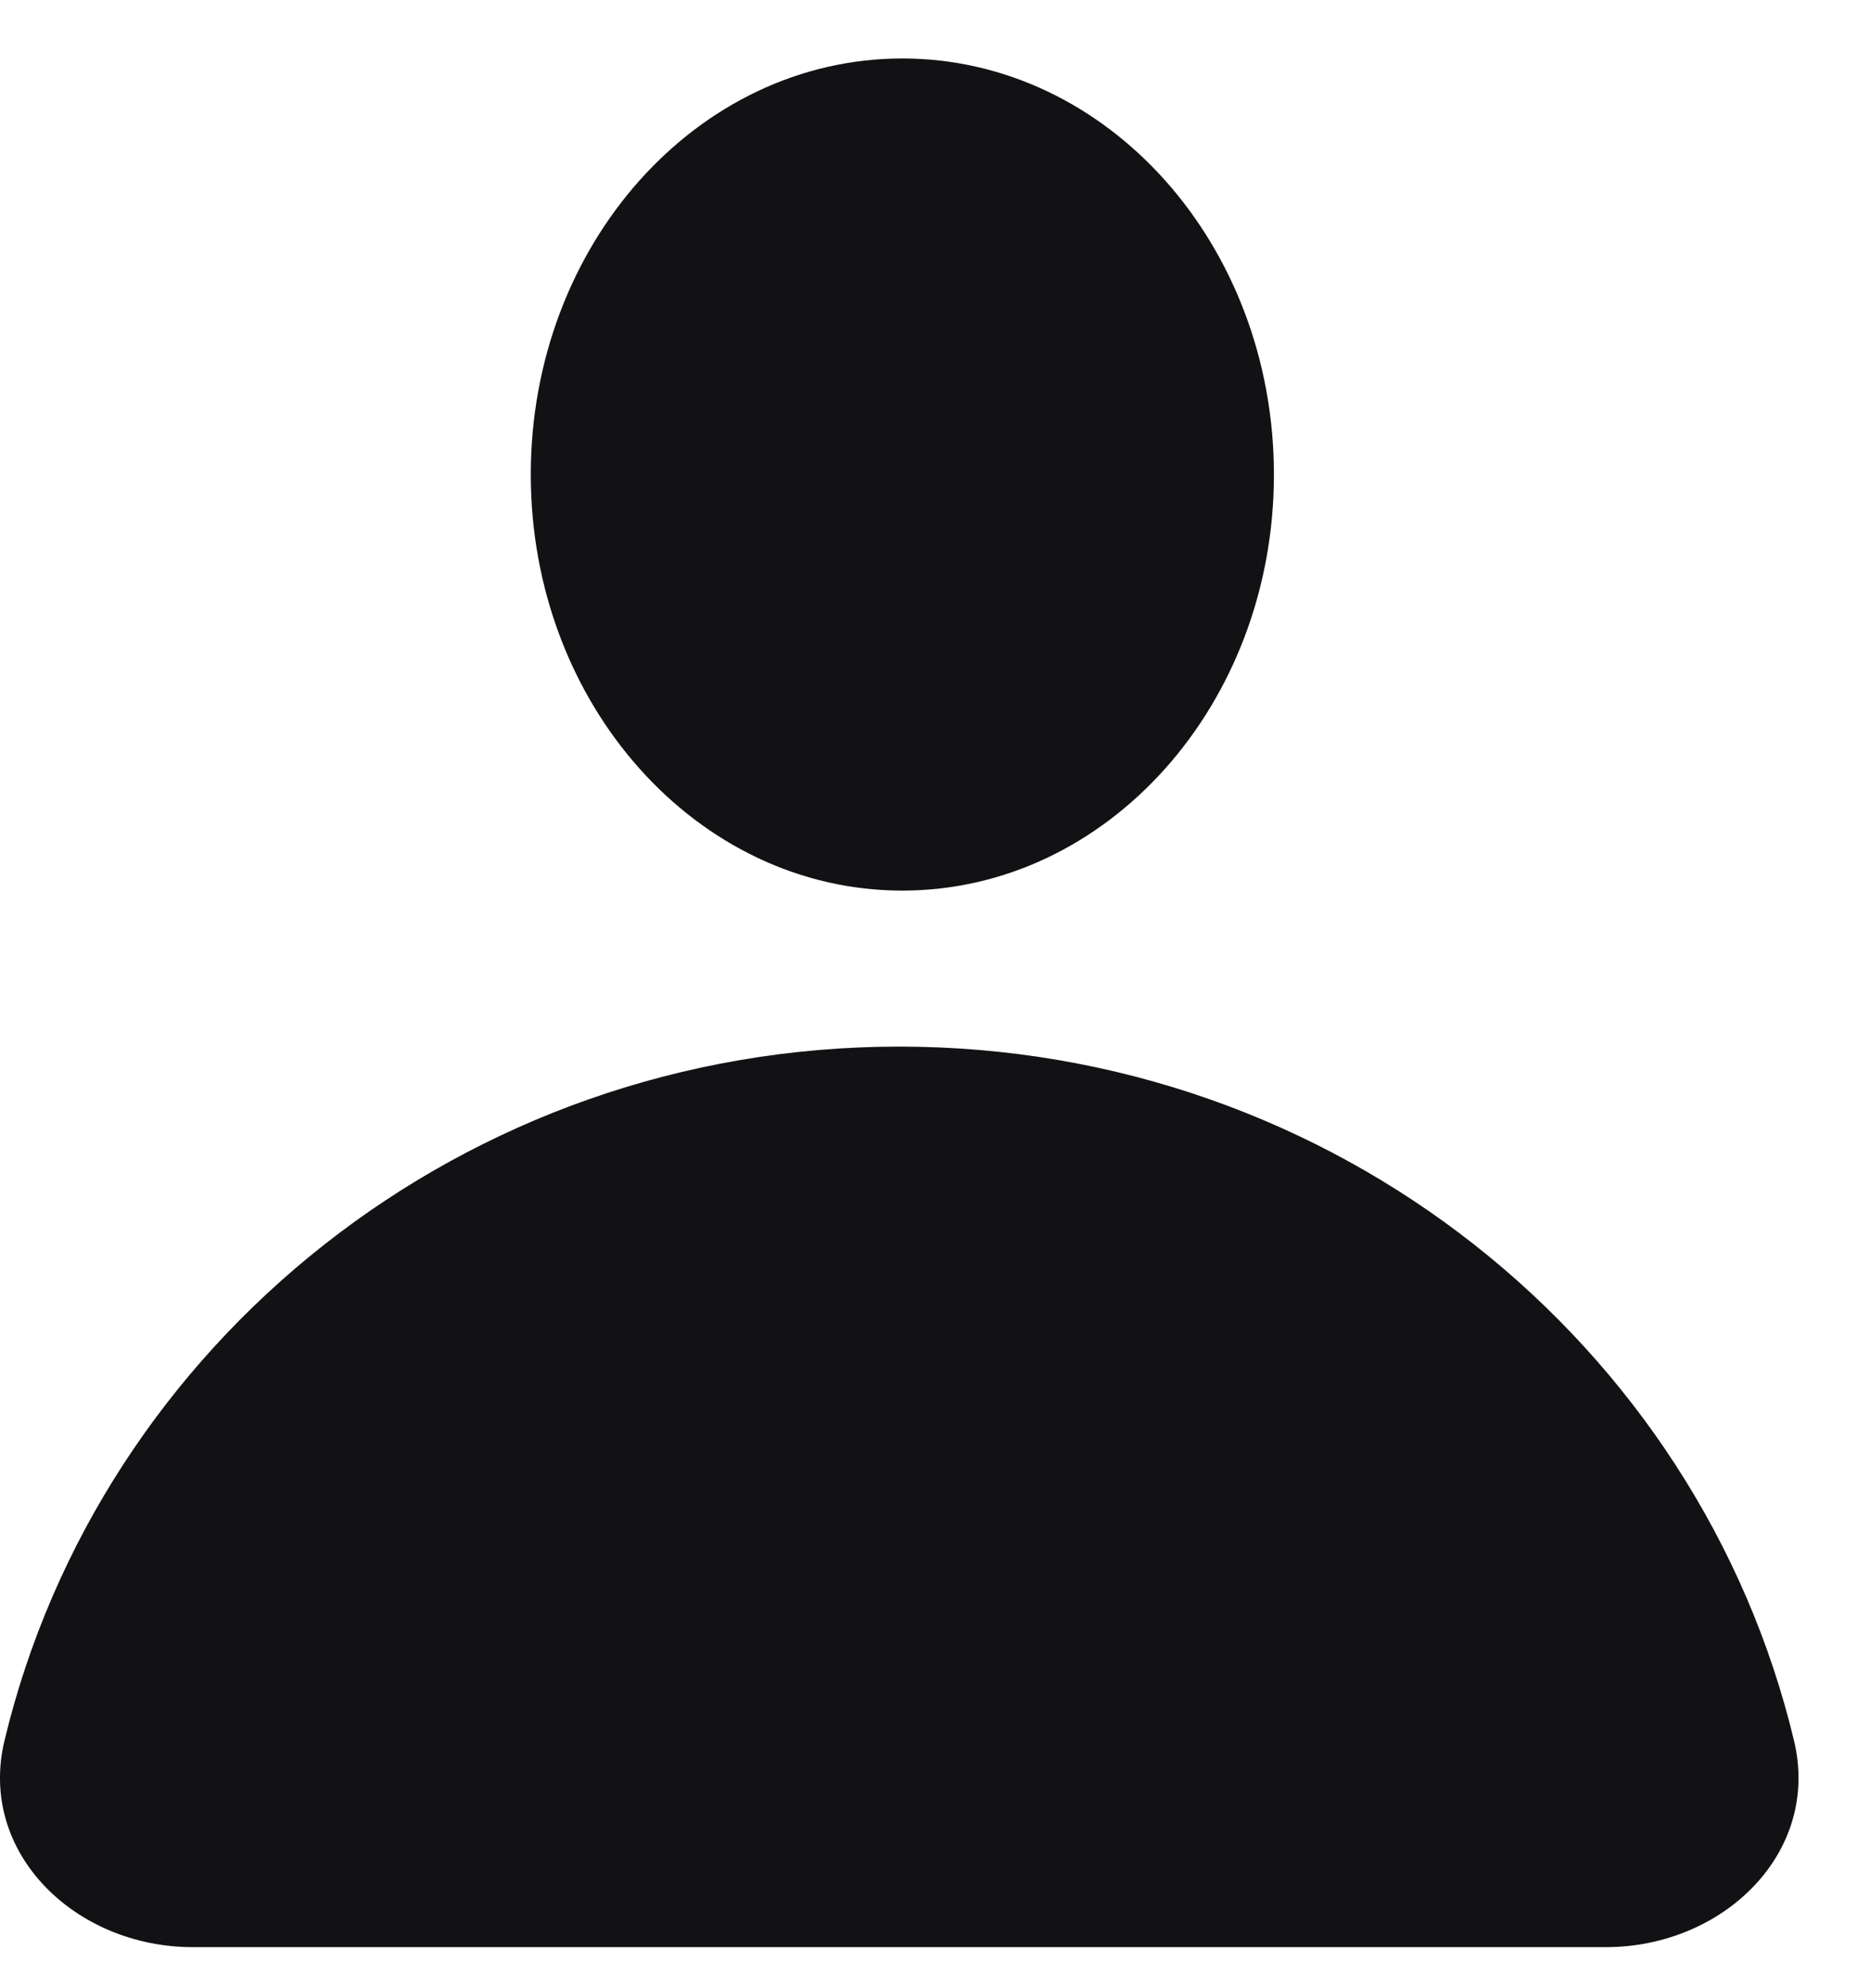
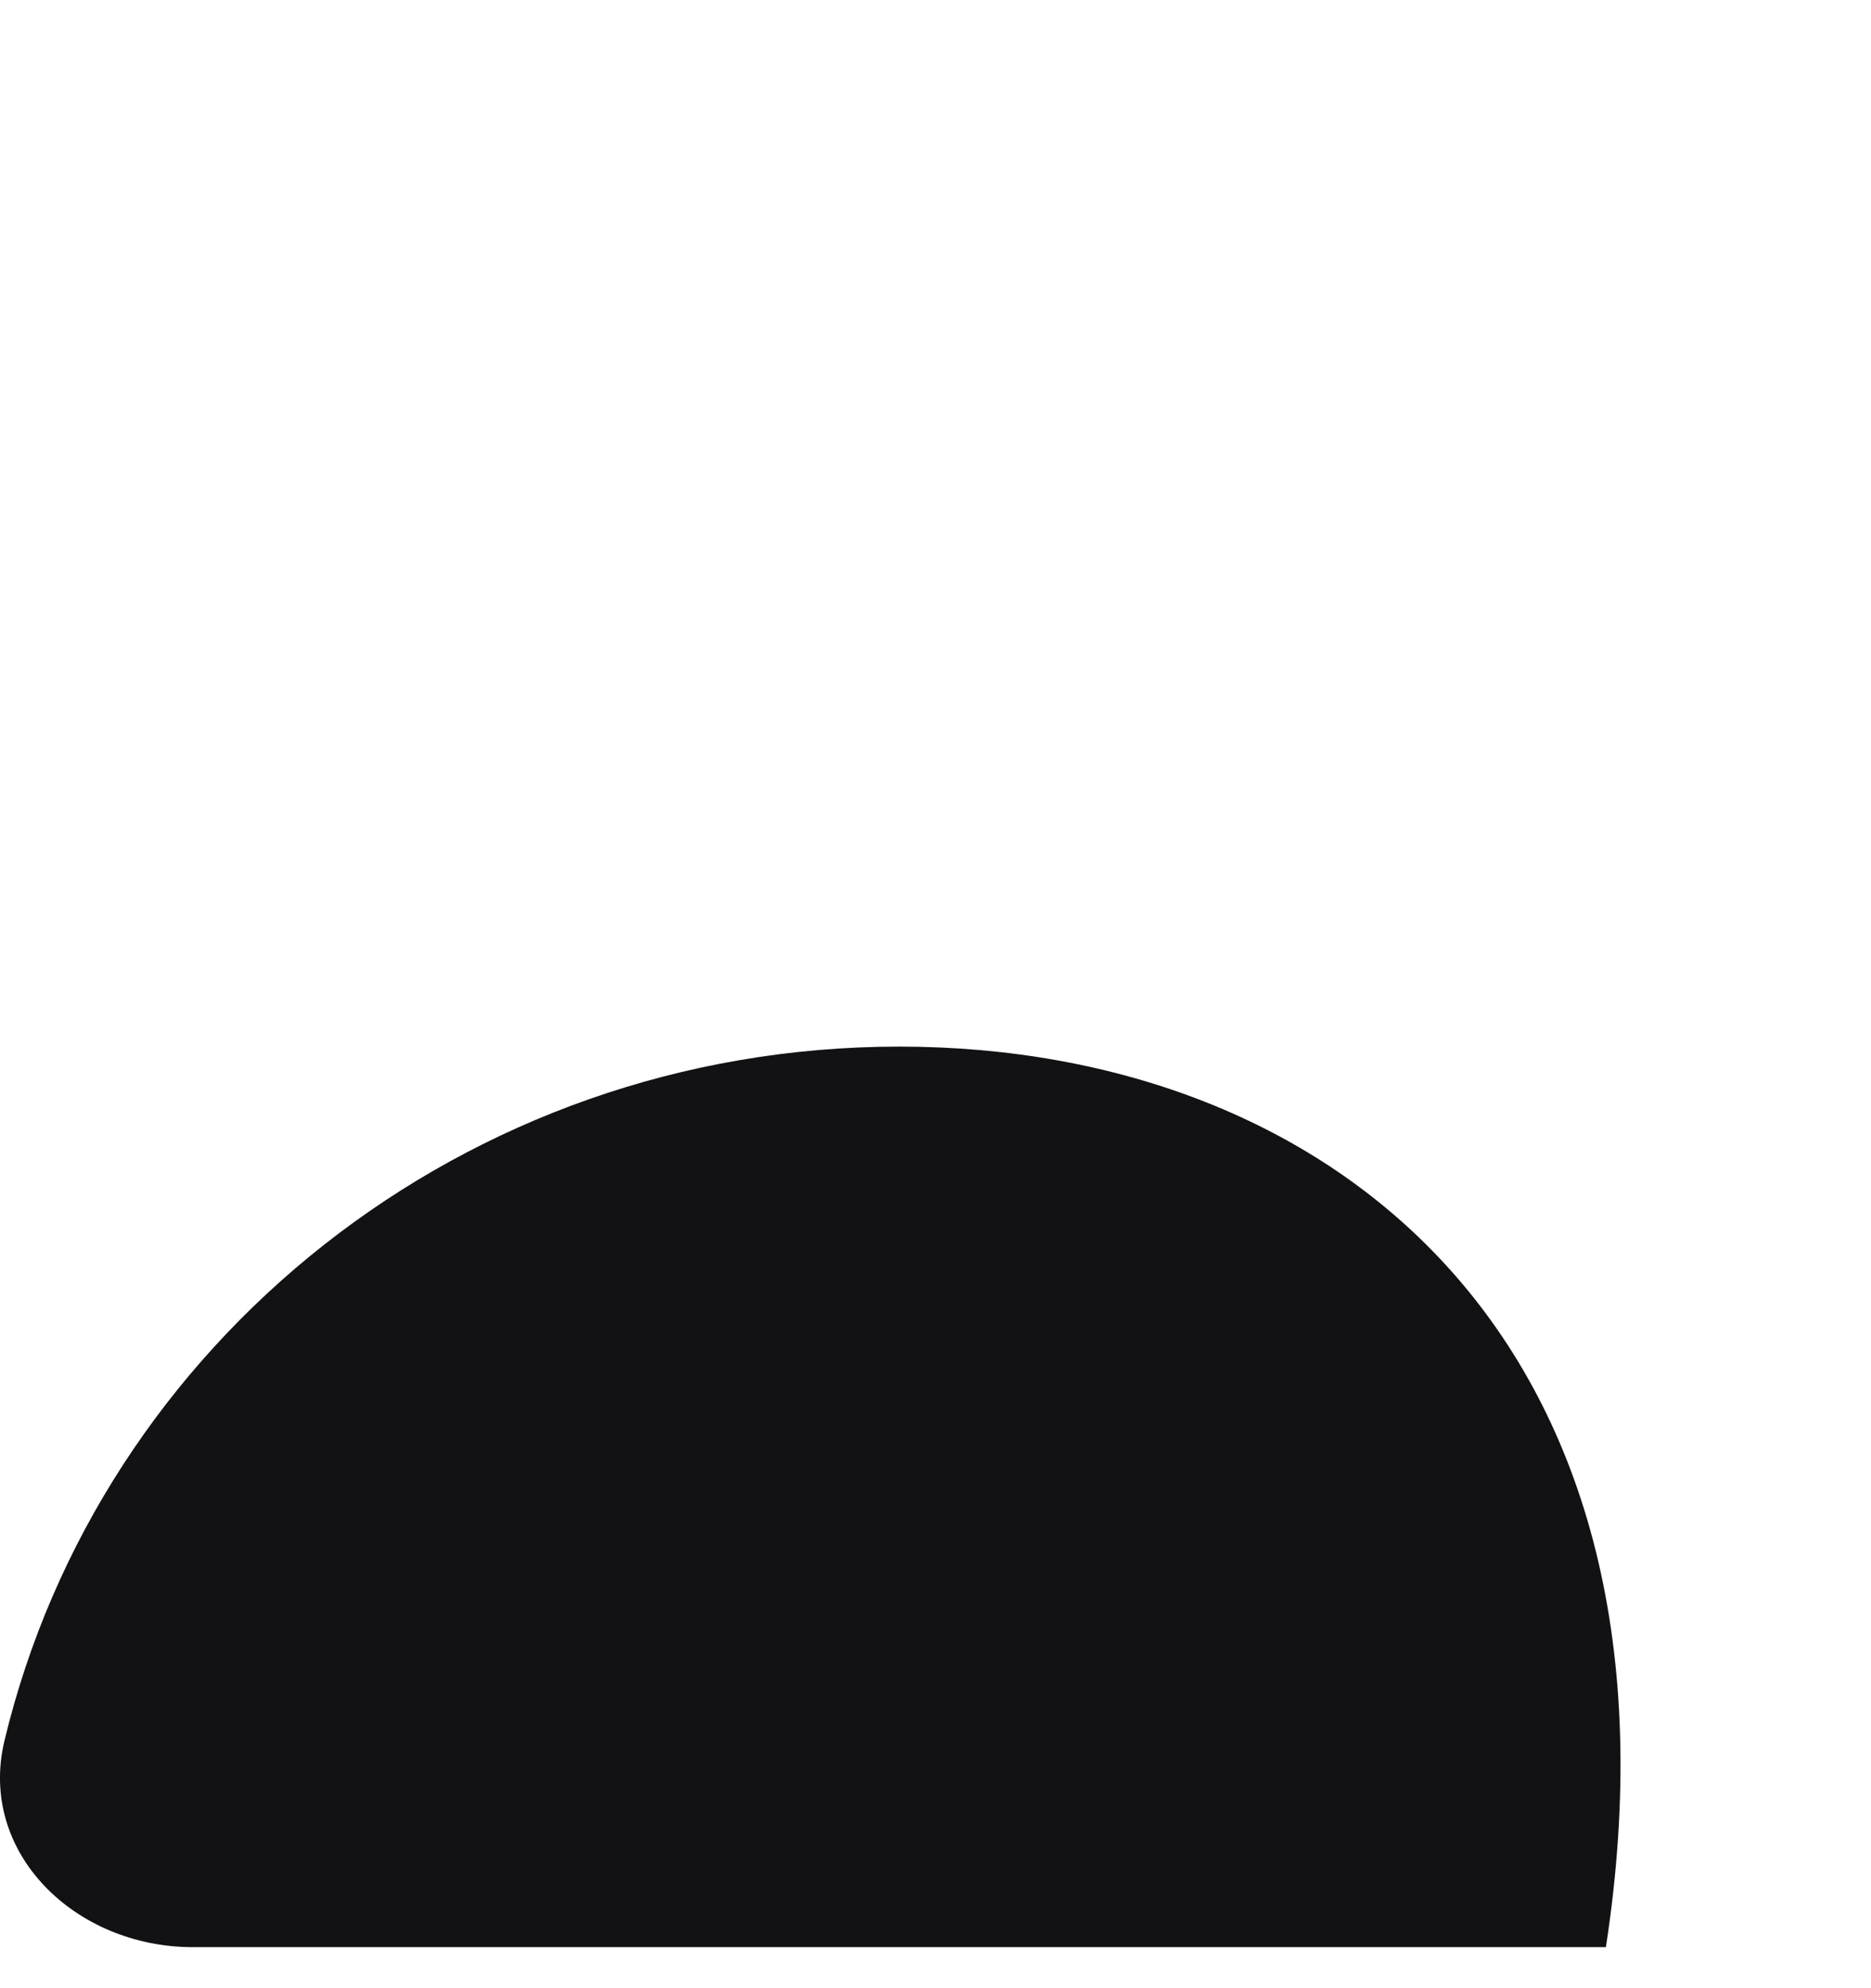
<svg xmlns="http://www.w3.org/2000/svg" width="16" height="17" viewBox="0 0 16 17" fill="none">
-   <path d="M10.894 4.058C10.894 6.022 9.471 7.615 7.716 7.615C5.962 7.615 4.539 6.022 4.539 4.058C4.539 2.093 5.962 0.5 7.716 0.5C9.471 0.5 10.894 2.093 10.894 4.058Z" fill="#121215" />
-   <path d="M13.733 16.649C14.736 16.649 15.571 15.842 15.342 14.885C14.528 11.483 11.411 8.949 7.69 8.949C3.969 8.949 0.852 11.483 0.038 14.885C-0.191 15.842 0.644 16.649 1.647 16.649H13.733Z" fill="#121215" />
+   <path d="M13.733 16.649C14.528 11.483 11.411 8.949 7.69 8.949C3.969 8.949 0.852 11.483 0.038 14.885C-0.191 15.842 0.644 16.649 1.647 16.649H13.733Z" fill="#121215" />
</svg>